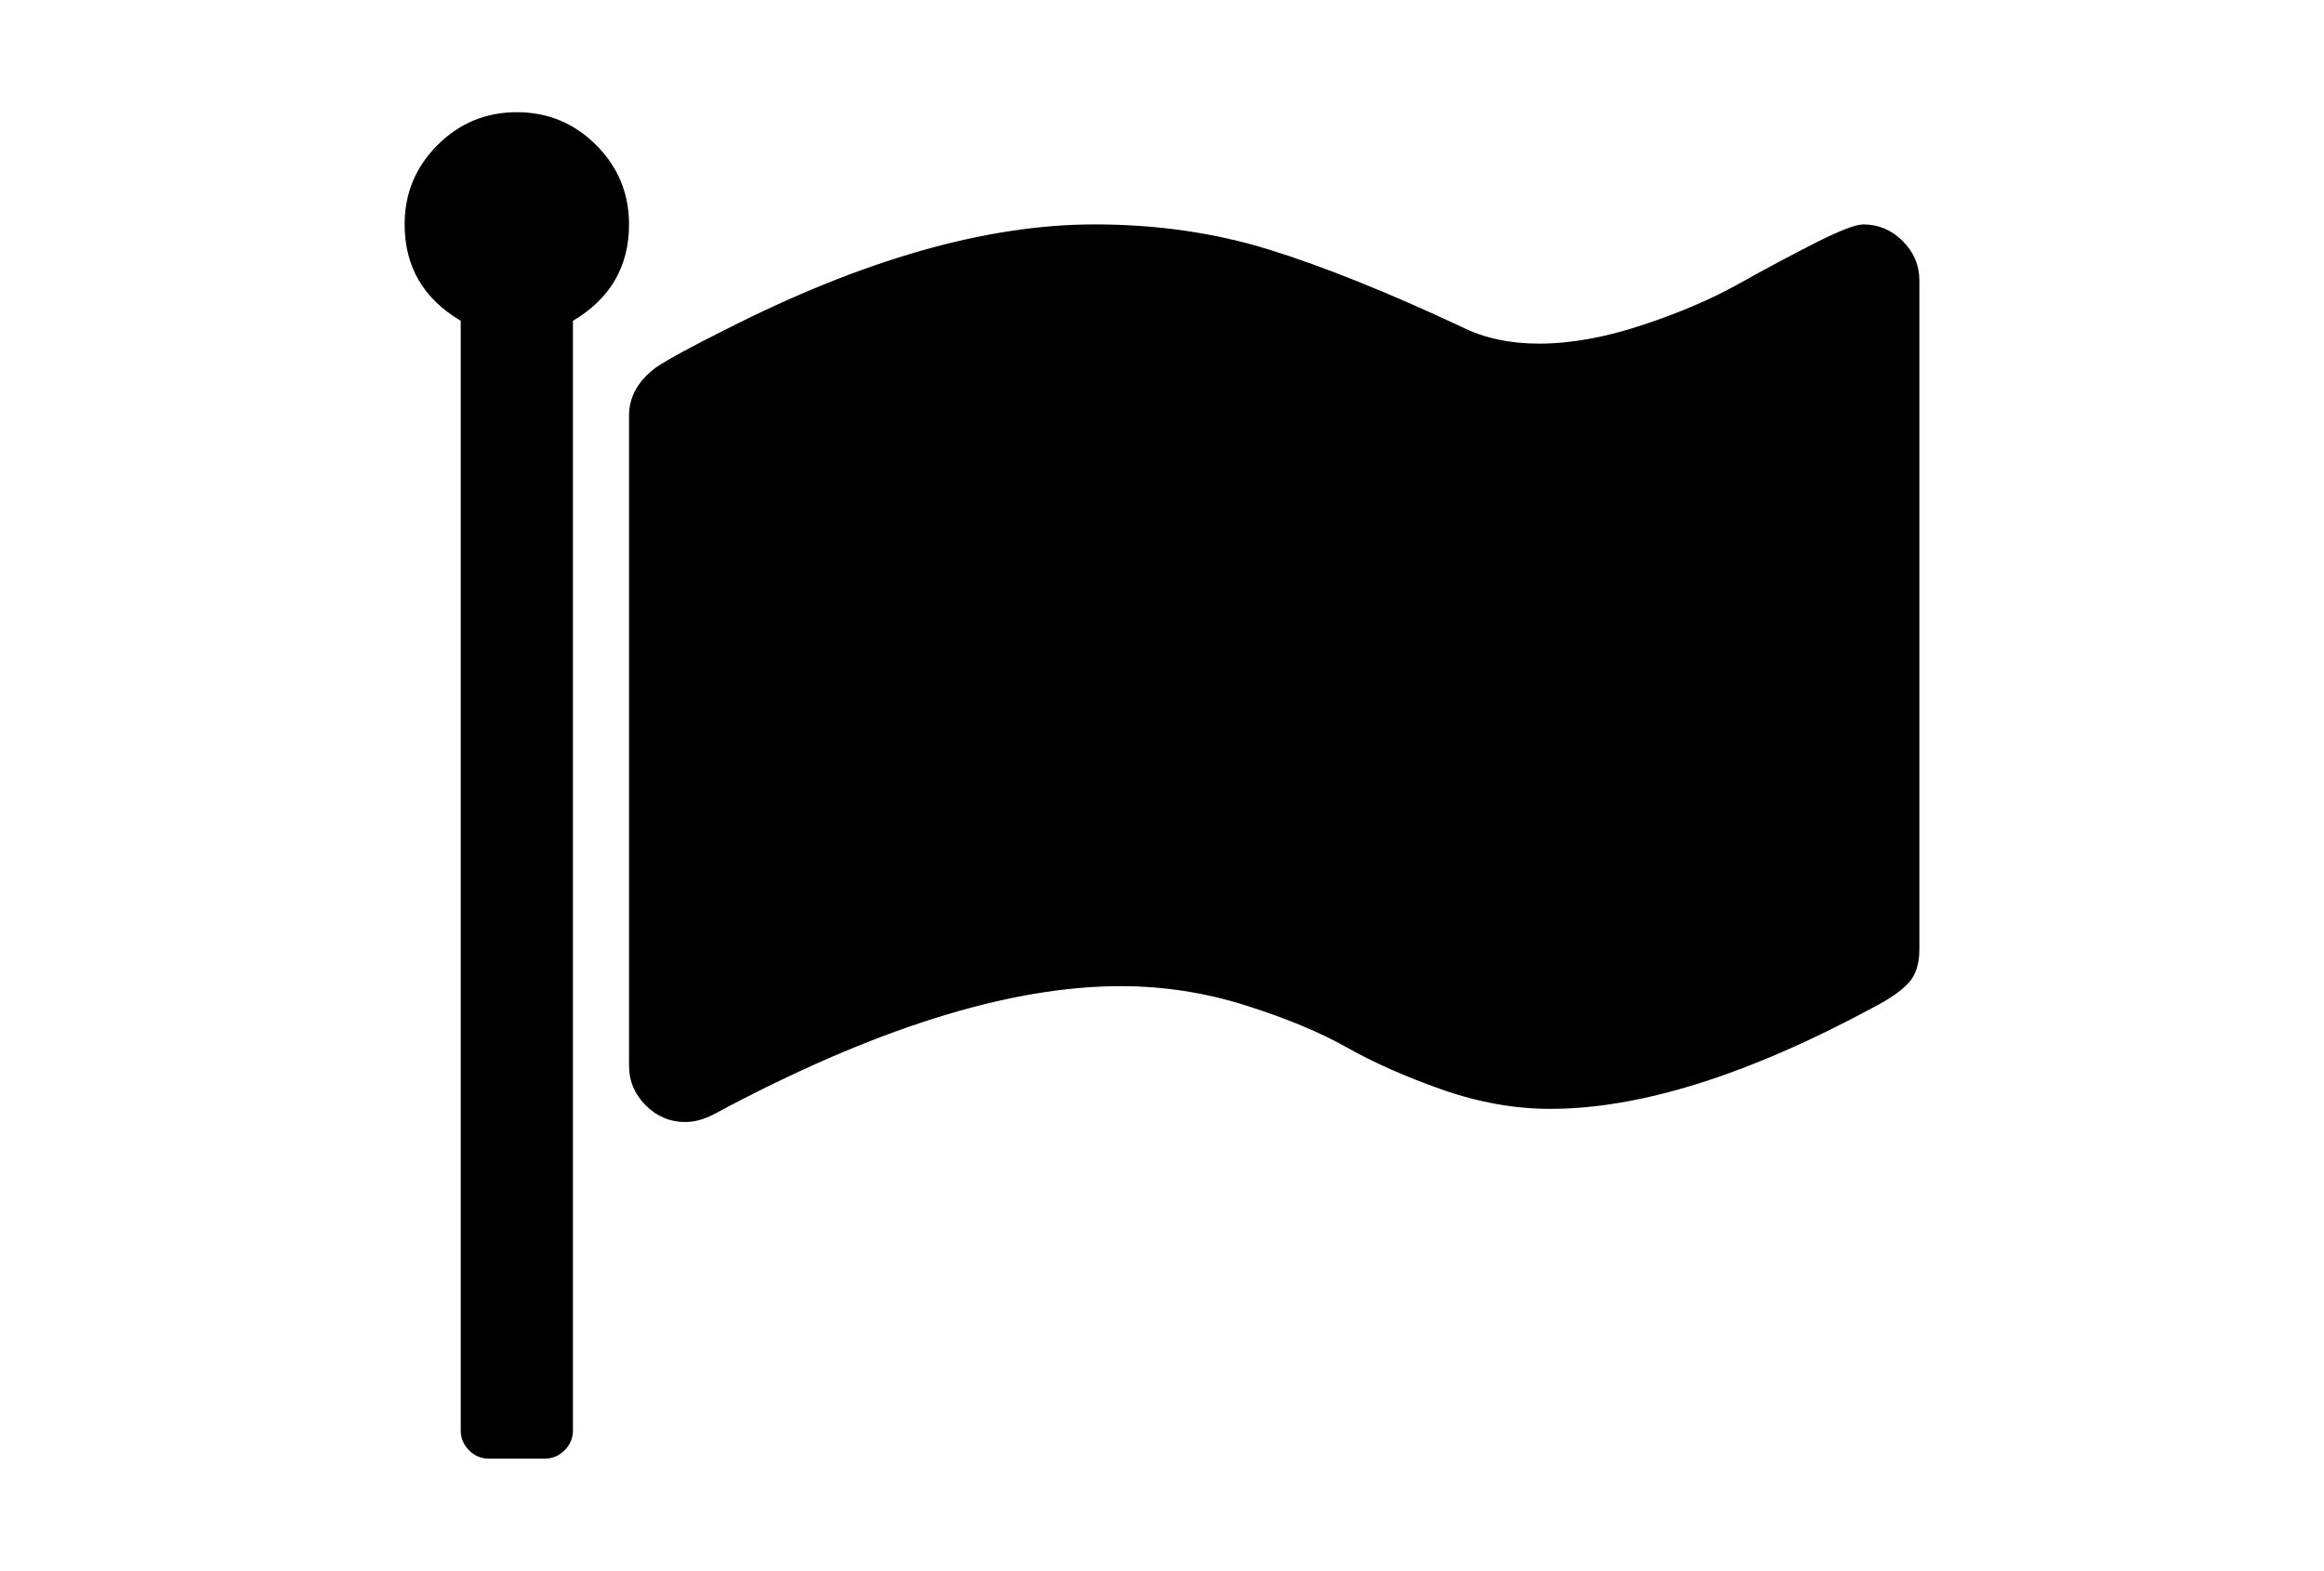
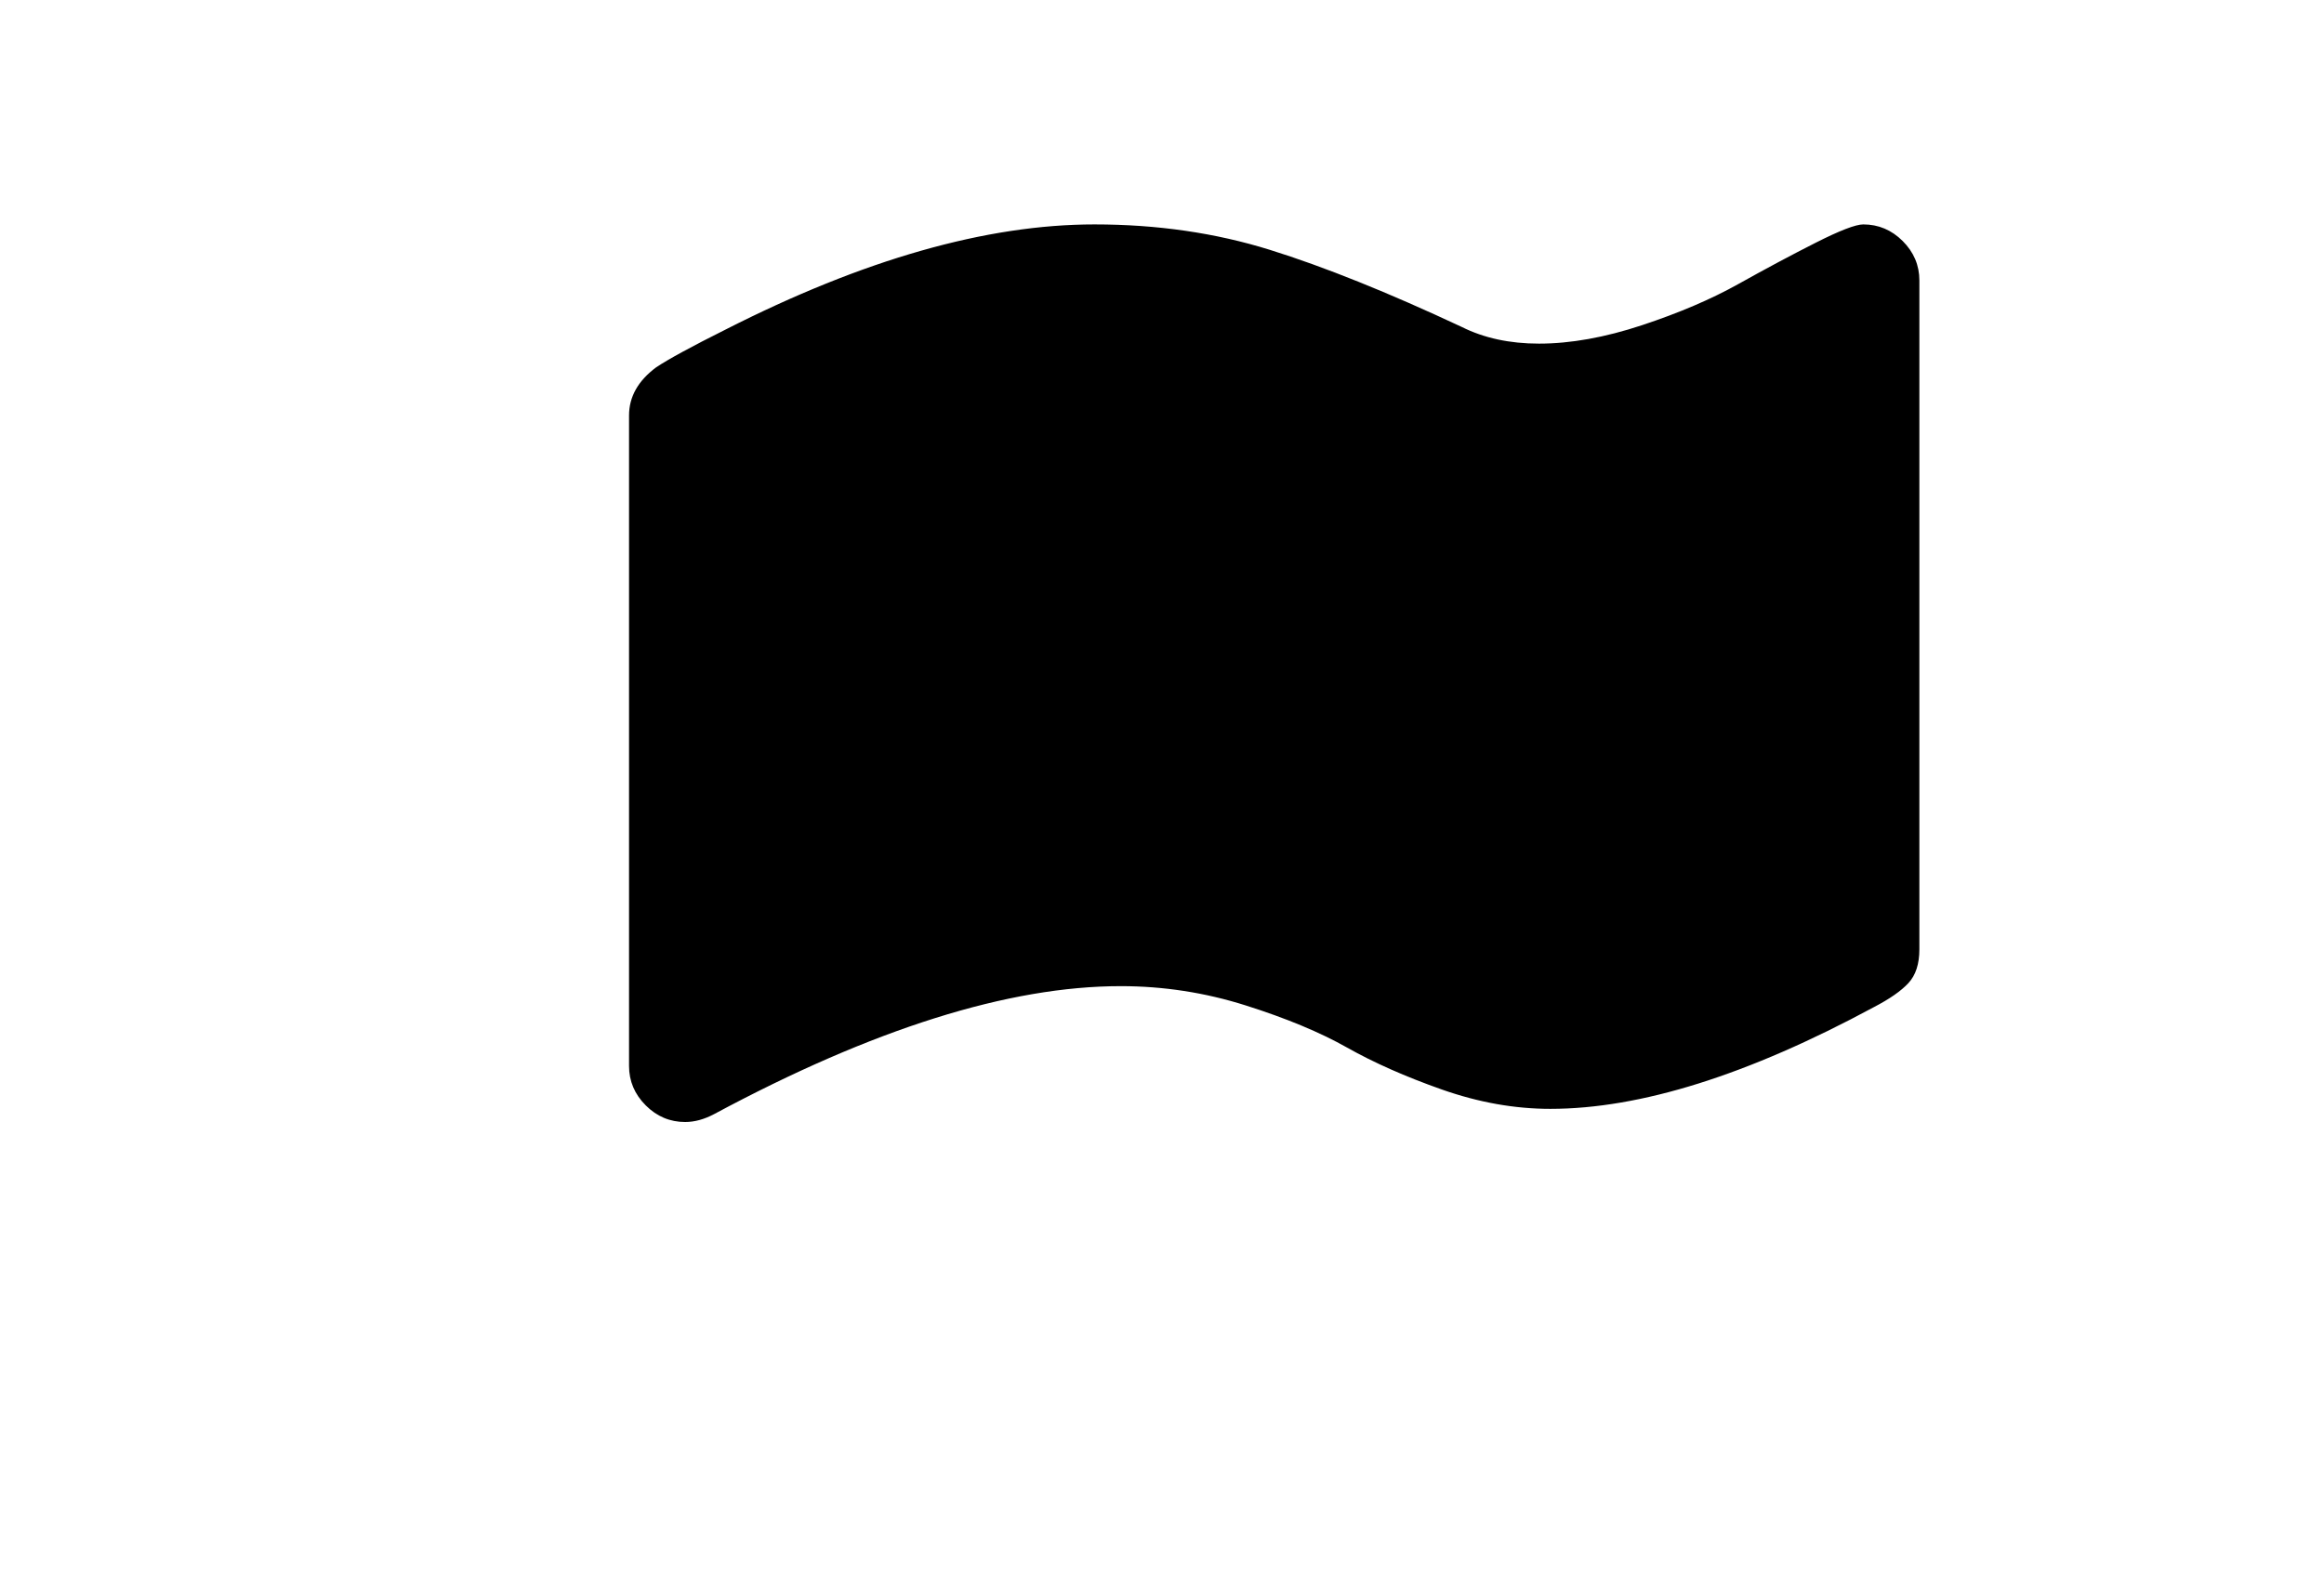
<svg xmlns="http://www.w3.org/2000/svg" version="1.1" id="Capa_1" x="0px" y="0px" width="216px" height="146px" viewBox="0 0 216 146" enable-background="new 0 0 216 146" xml:space="preserve">
  <g>
-     <path d="M55.41,13.483c-2.037-2.036-4.495-3.055-7.373-3.055c-2.879,0-5.337,1.02-7.374,3.055   c-2.036,2.037-3.055,4.495-3.055,7.374c0,3.91,1.737,6.898,5.214,8.962v103.145c0,0.706,0.257,1.317,0.774,1.833   c0.516,0.516,1.127,0.774,1.833,0.774h5.214c0.706,0,1.317-0.257,1.833-0.774c0.516-0.516,0.774-1.127,0.774-1.833V29.819   c3.477-2.065,5.214-5.052,5.214-8.962C58.464,17.979,57.446,15.521,55.41,13.483z" />
    <path d="M176.846,22.406c-1.033-1.032-2.256-1.548-3.668-1.548c-0.705,0-2.185,0.57-4.439,1.711   c-2.254,1.141-4.645,2.417-7.17,3.829c-2.524,1.412-5.514,2.688-8.961,3.829c-3.449,1.141-6.64,1.711-9.573,1.711   c-2.716,0-5.106-0.516-7.171-1.548c-6.844-3.205-12.79-5.595-17.842-7.17c-5.051-1.575-10.482-2.362-16.294-2.362   c-10.049,0-21.482,3.258-34.3,9.776c-3.151,1.575-5.296,2.743-6.437,3.503c-1.684,1.25-2.526,2.743-2.526,4.481v60.453   c0,1.412,0.517,2.635,1.549,3.666c1.031,1.032,2.254,1.548,3.666,1.548c0.869,0,1.764-0.244,2.688-0.732   c14.774-7.931,27.375-11.896,37.804-11.896c3.964,0,7.835,0.598,11.608,1.792c3.775,1.195,6.912,2.499,9.41,3.911   c2.5,1.411,5.445,2.716,8.84,3.911c3.396,1.193,6.75,1.791,10.062,1.791c8.365,0,18.387-3.149,30.064-9.45   c1.467-0.761,2.539-1.507,3.218-2.24s1.019-1.778,1.019-3.137V26.071C178.393,24.659,177.877,23.438,176.846,22.406z" />
  </g>
</svg>